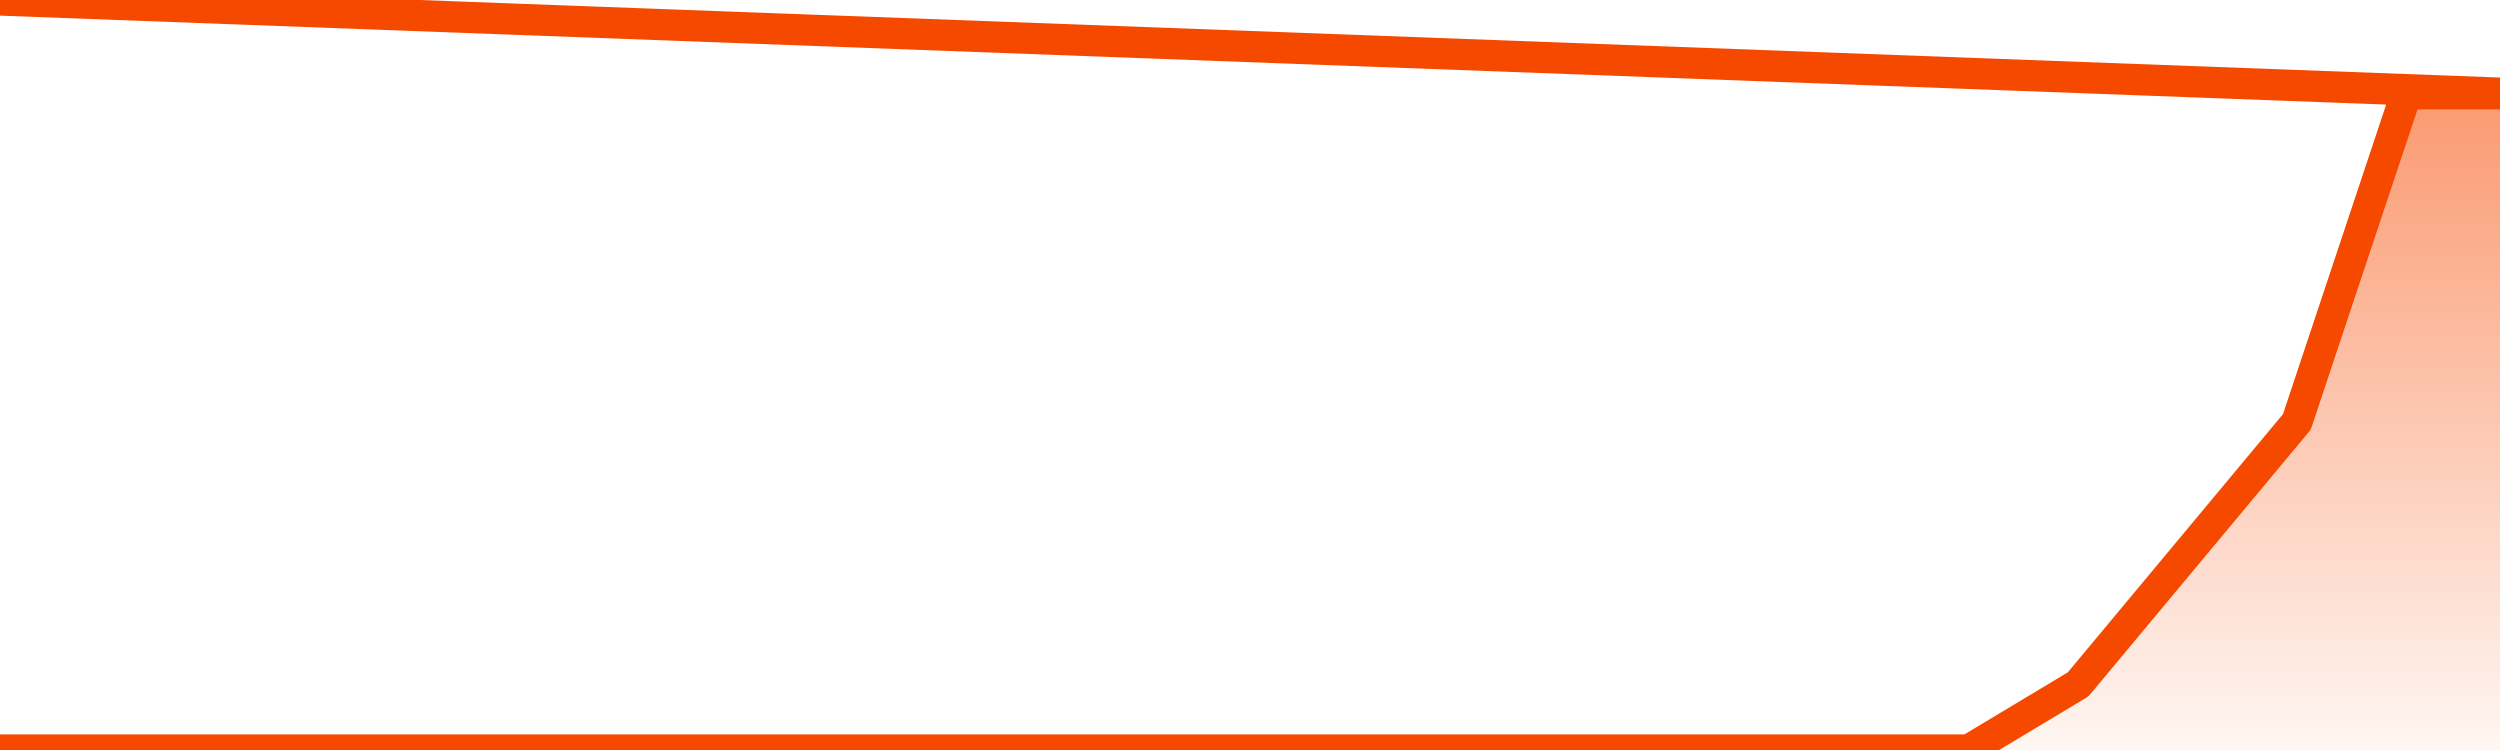
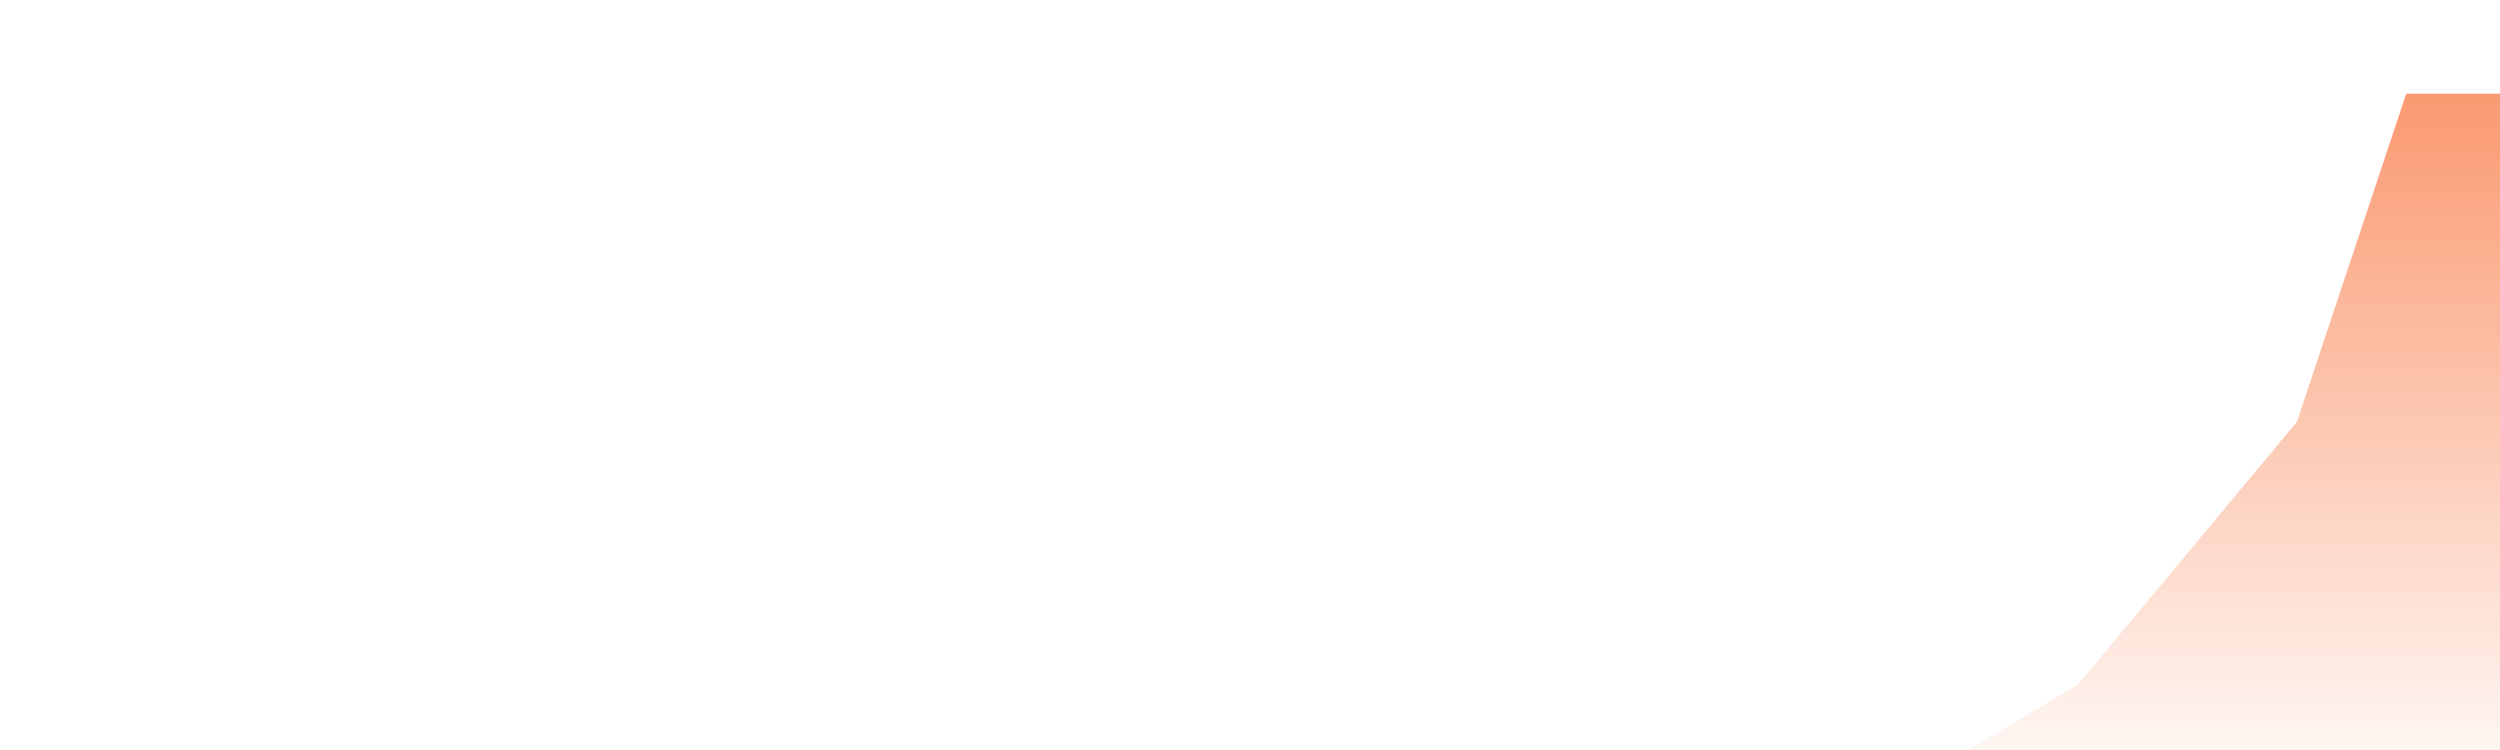
<svg xmlns="http://www.w3.org/2000/svg" version="1.1" width="80" height="24" viewBox="0 0 80 24">
  <defs>
    <linearGradient x1=".5" x2=".5" y2="1" id="gradient">
      <stop offset="0" stop-color="#F64900" />
      <stop offset="1" stop-color="#f64900" stop-opacity="0" />
    </linearGradient>
  </defs>
  <path fill="url(#gradient)" fill-opacity="0.56" stroke="none" d="M 0,26 0.0,24.0 3.5,24.0 7.0,24.0 10.5,24.0 14.0,24.0 17.5,24.0 21.0,24.0 24.5,24.0 28.0,24.0 31.5,24.0 35.0,24.0 38.5,24.0 42.0,24.0 45.5,24.0 49.0,24.0 52.5,24.0 56.0,24.0 59.5,24.0 63.0,24.0 66.5,21.9 70.0,17.7 73.5,13.5 77.0,3.0 80.5,3.0 82,26 Z" />
-   <path fill="none" stroke="#F64900" stroke-width="1" stroke-linejoin="round" stroke-linecap="round" d="M 0.0,24.0 3.5,24.0 7.0,24.0 10.5,24.0 14.0,24.0 17.5,24.0 21.0,24.0 24.5,24.0 28.0,24.0 31.5,24.0 35.0,24.0 38.5,24.0 42.0,24.0 45.5,24.0 49.0,24.0 52.5,24.0 56.0,24.0 59.5,24.0 63.0,24.0 66.5,21.9 70.0,17.7 73.5,13.5 77.0,3.0 80.5,3.0.join(' ') }" />
</svg>